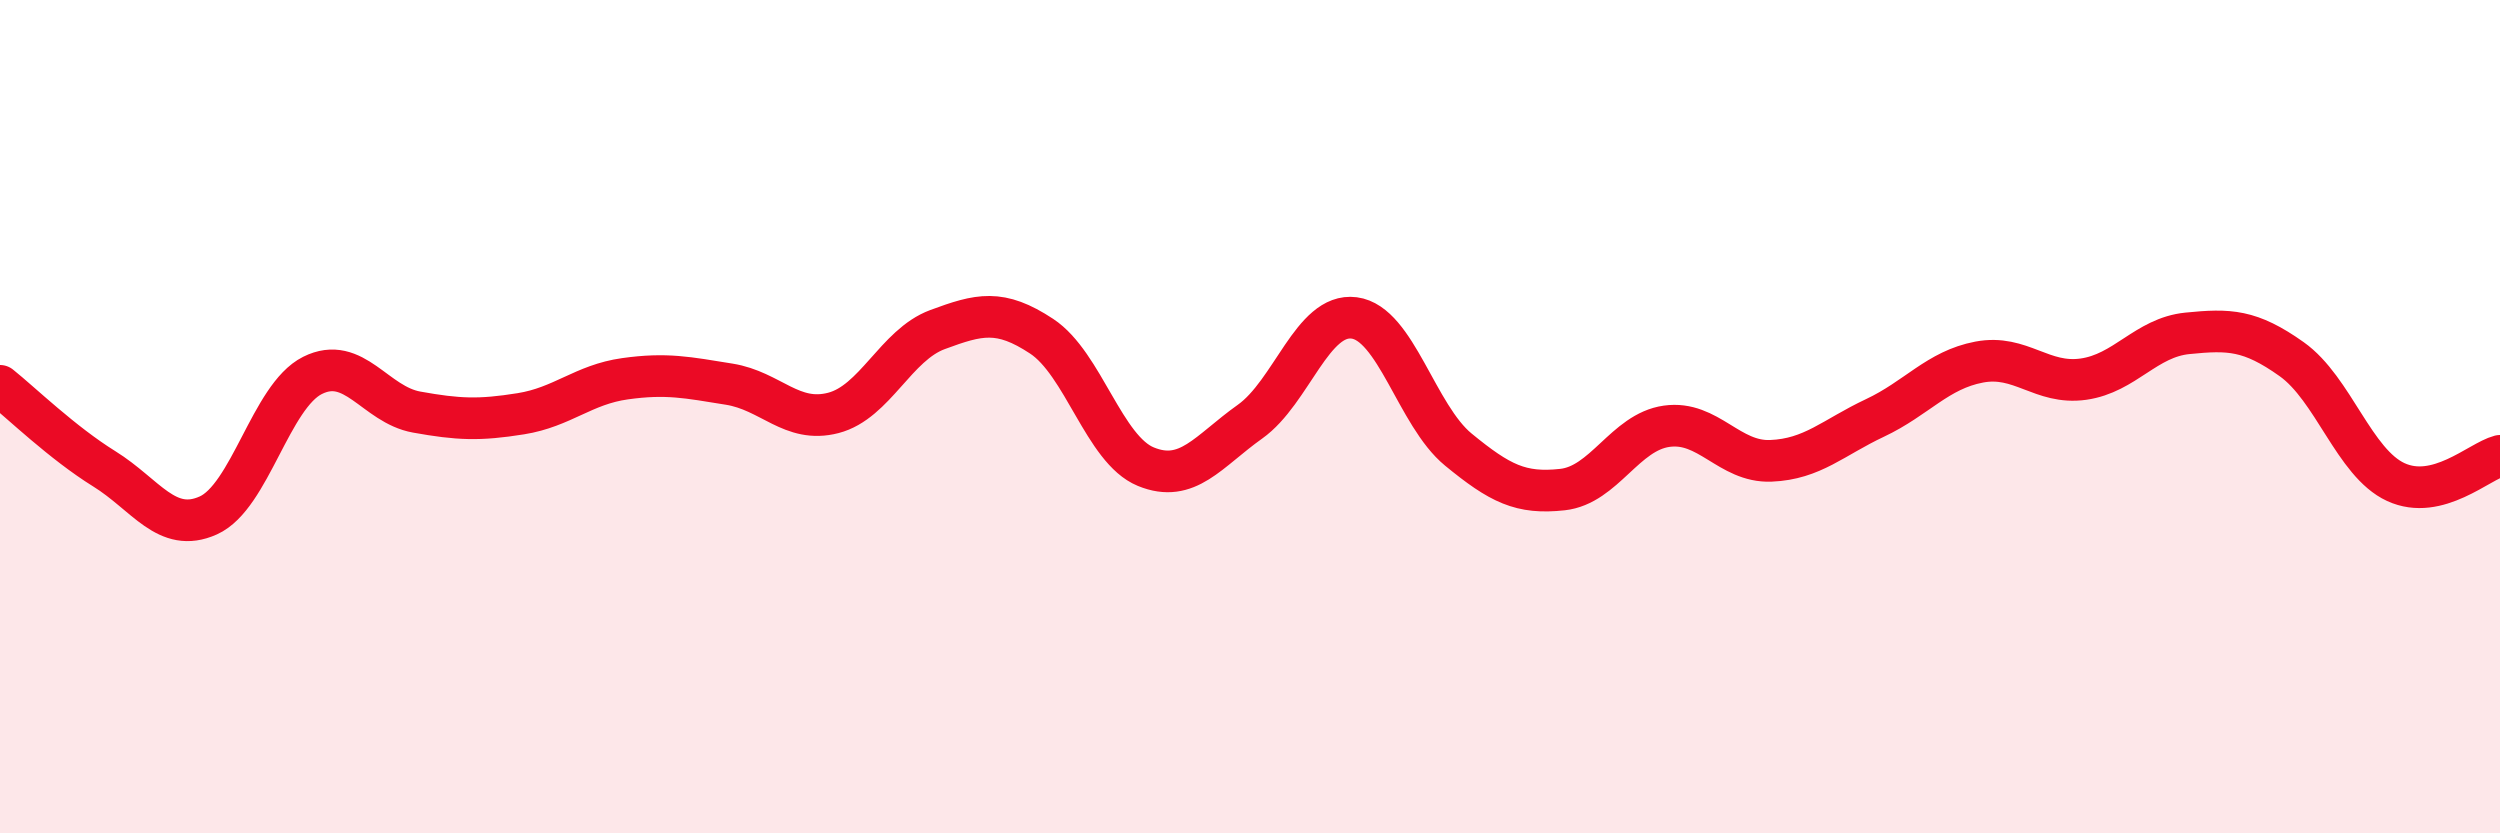
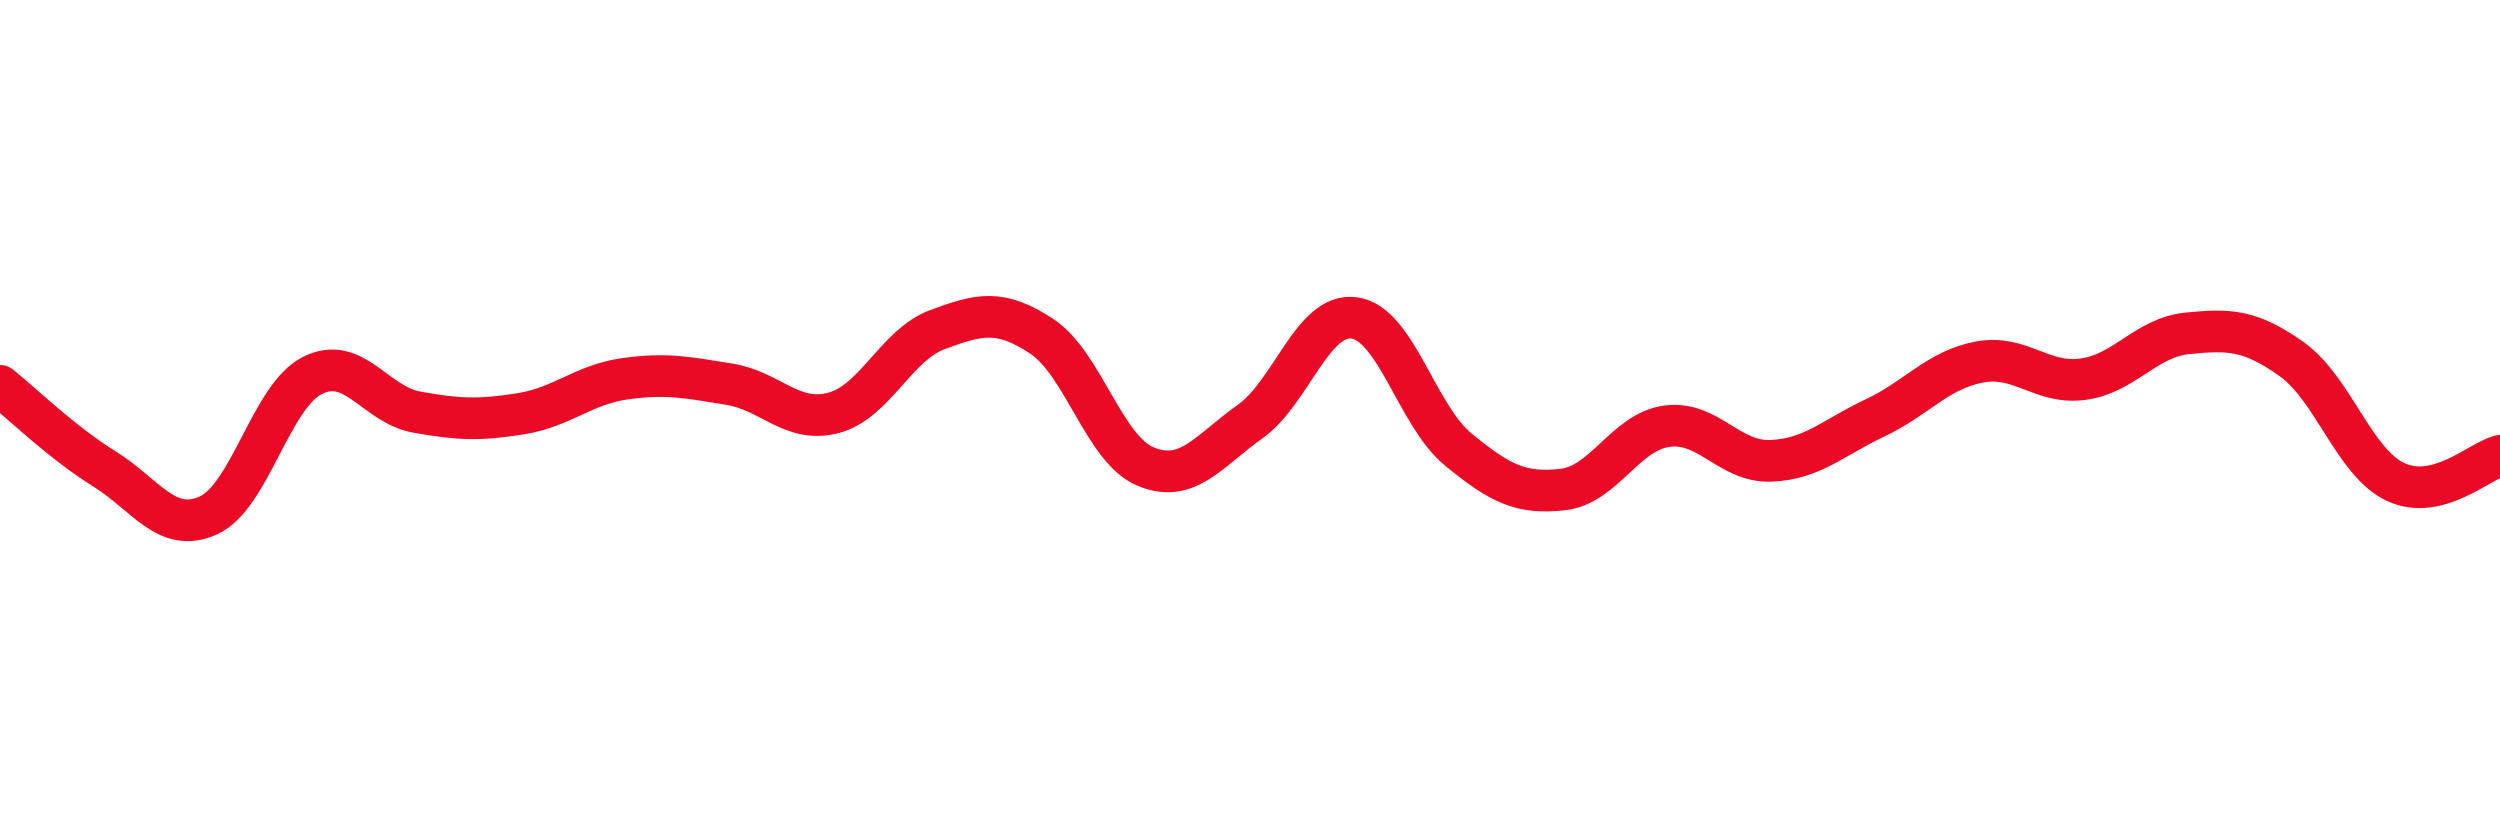
<svg xmlns="http://www.w3.org/2000/svg" width="60" height="20" viewBox="0 0 60 20">
-   <path d="M 0,9.26 C 0.5,9.66 1.5,10.63 2.5,11.25 C 3.5,11.87 4,12.82 5,12.37 C 6,11.92 6.5,9.51 7.5,9.01 C 8.5,8.51 9,9.71 10,9.89 C 11,10.07 11.5,10.09 12.5,9.93 C 13.5,9.77 14,9.23 15,9.09 C 16,8.95 16.5,9.06 17.5,9.22 C 18.5,9.38 19,10.17 20,9.91 C 21,9.65 21.5,8.28 22.5,7.91 C 23.5,7.54 24,7.41 25,8.07 C 26,8.73 26.5,10.79 27.5,11.2 C 28.5,11.61 29,10.83 30,10.12 C 31,9.41 31.5,7.5 32.5,7.63 C 33.5,7.76 34,9.97 35,10.79 C 36,11.61 36.5,11.86 37.5,11.75 C 38.5,11.64 39,10.37 40,10.23 C 41,10.09 41.5,11.1 42.5,11.06 C 43.5,11.02 44,10.5 45,10.03 C 46,9.56 46.5,8.88 47.5,8.69 C 48.5,8.5 49,9.24 50,9.1 C 51,8.96 51.5,8.1 52.5,8 C 53.5,7.9 54,7.91 55,8.62 C 56,9.33 56.5,11.11 57.5,11.57 C 58.5,12.03 59.5,11.07 60,10.94L60 20L0 20Z" fill="#EB0A25" opacity="0.1" stroke-linecap="round" stroke-linejoin="round" />
  <path d="M 0,9.26 C 0.5,9.66 1.5,10.63 2.5,11.25 C 3.5,11.87 4,12.82 5,12.37 C 6,11.92 6.5,9.51 7.5,9.01 C 8.5,8.51 9,9.71 10,9.89 C 11,10.07 11.5,10.09 12.5,9.93 C 13.5,9.77 14,9.23 15,9.09 C 16,8.95 16.5,9.06 17.5,9.22 C 18.5,9.38 19,10.17 20,9.91 C 21,9.65 21.5,8.28 22.5,7.91 C 23.5,7.54 24,7.41 25,8.07 C 26,8.73 26.5,10.79 27.5,11.2 C 28.5,11.61 29,10.83 30,10.12 C 31,9.41 31.5,7.5 32.5,7.63 C 33.5,7.76 34,9.97 35,10.79 C 36,11.61 36.5,11.86 37.5,11.75 C 38.5,11.64 39,10.37 40,10.23 C 41,10.09 41.5,11.1 42.5,11.06 C 43.5,11.02 44,10.5 45,10.03 C 46,9.56 46.5,8.88 47.5,8.69 C 48.5,8.5 49,9.24 50,9.1 C 51,8.96 51.5,8.1 52.5,8 C 53.5,7.9 54,7.91 55,8.62 C 56,9.33 56.5,11.11 57.5,11.57 C 58.5,12.03 59.5,11.07 60,10.94" stroke="#EB0A25" stroke-width="1" fill="none" stroke-linecap="round" stroke-linejoin="round" />
</svg>